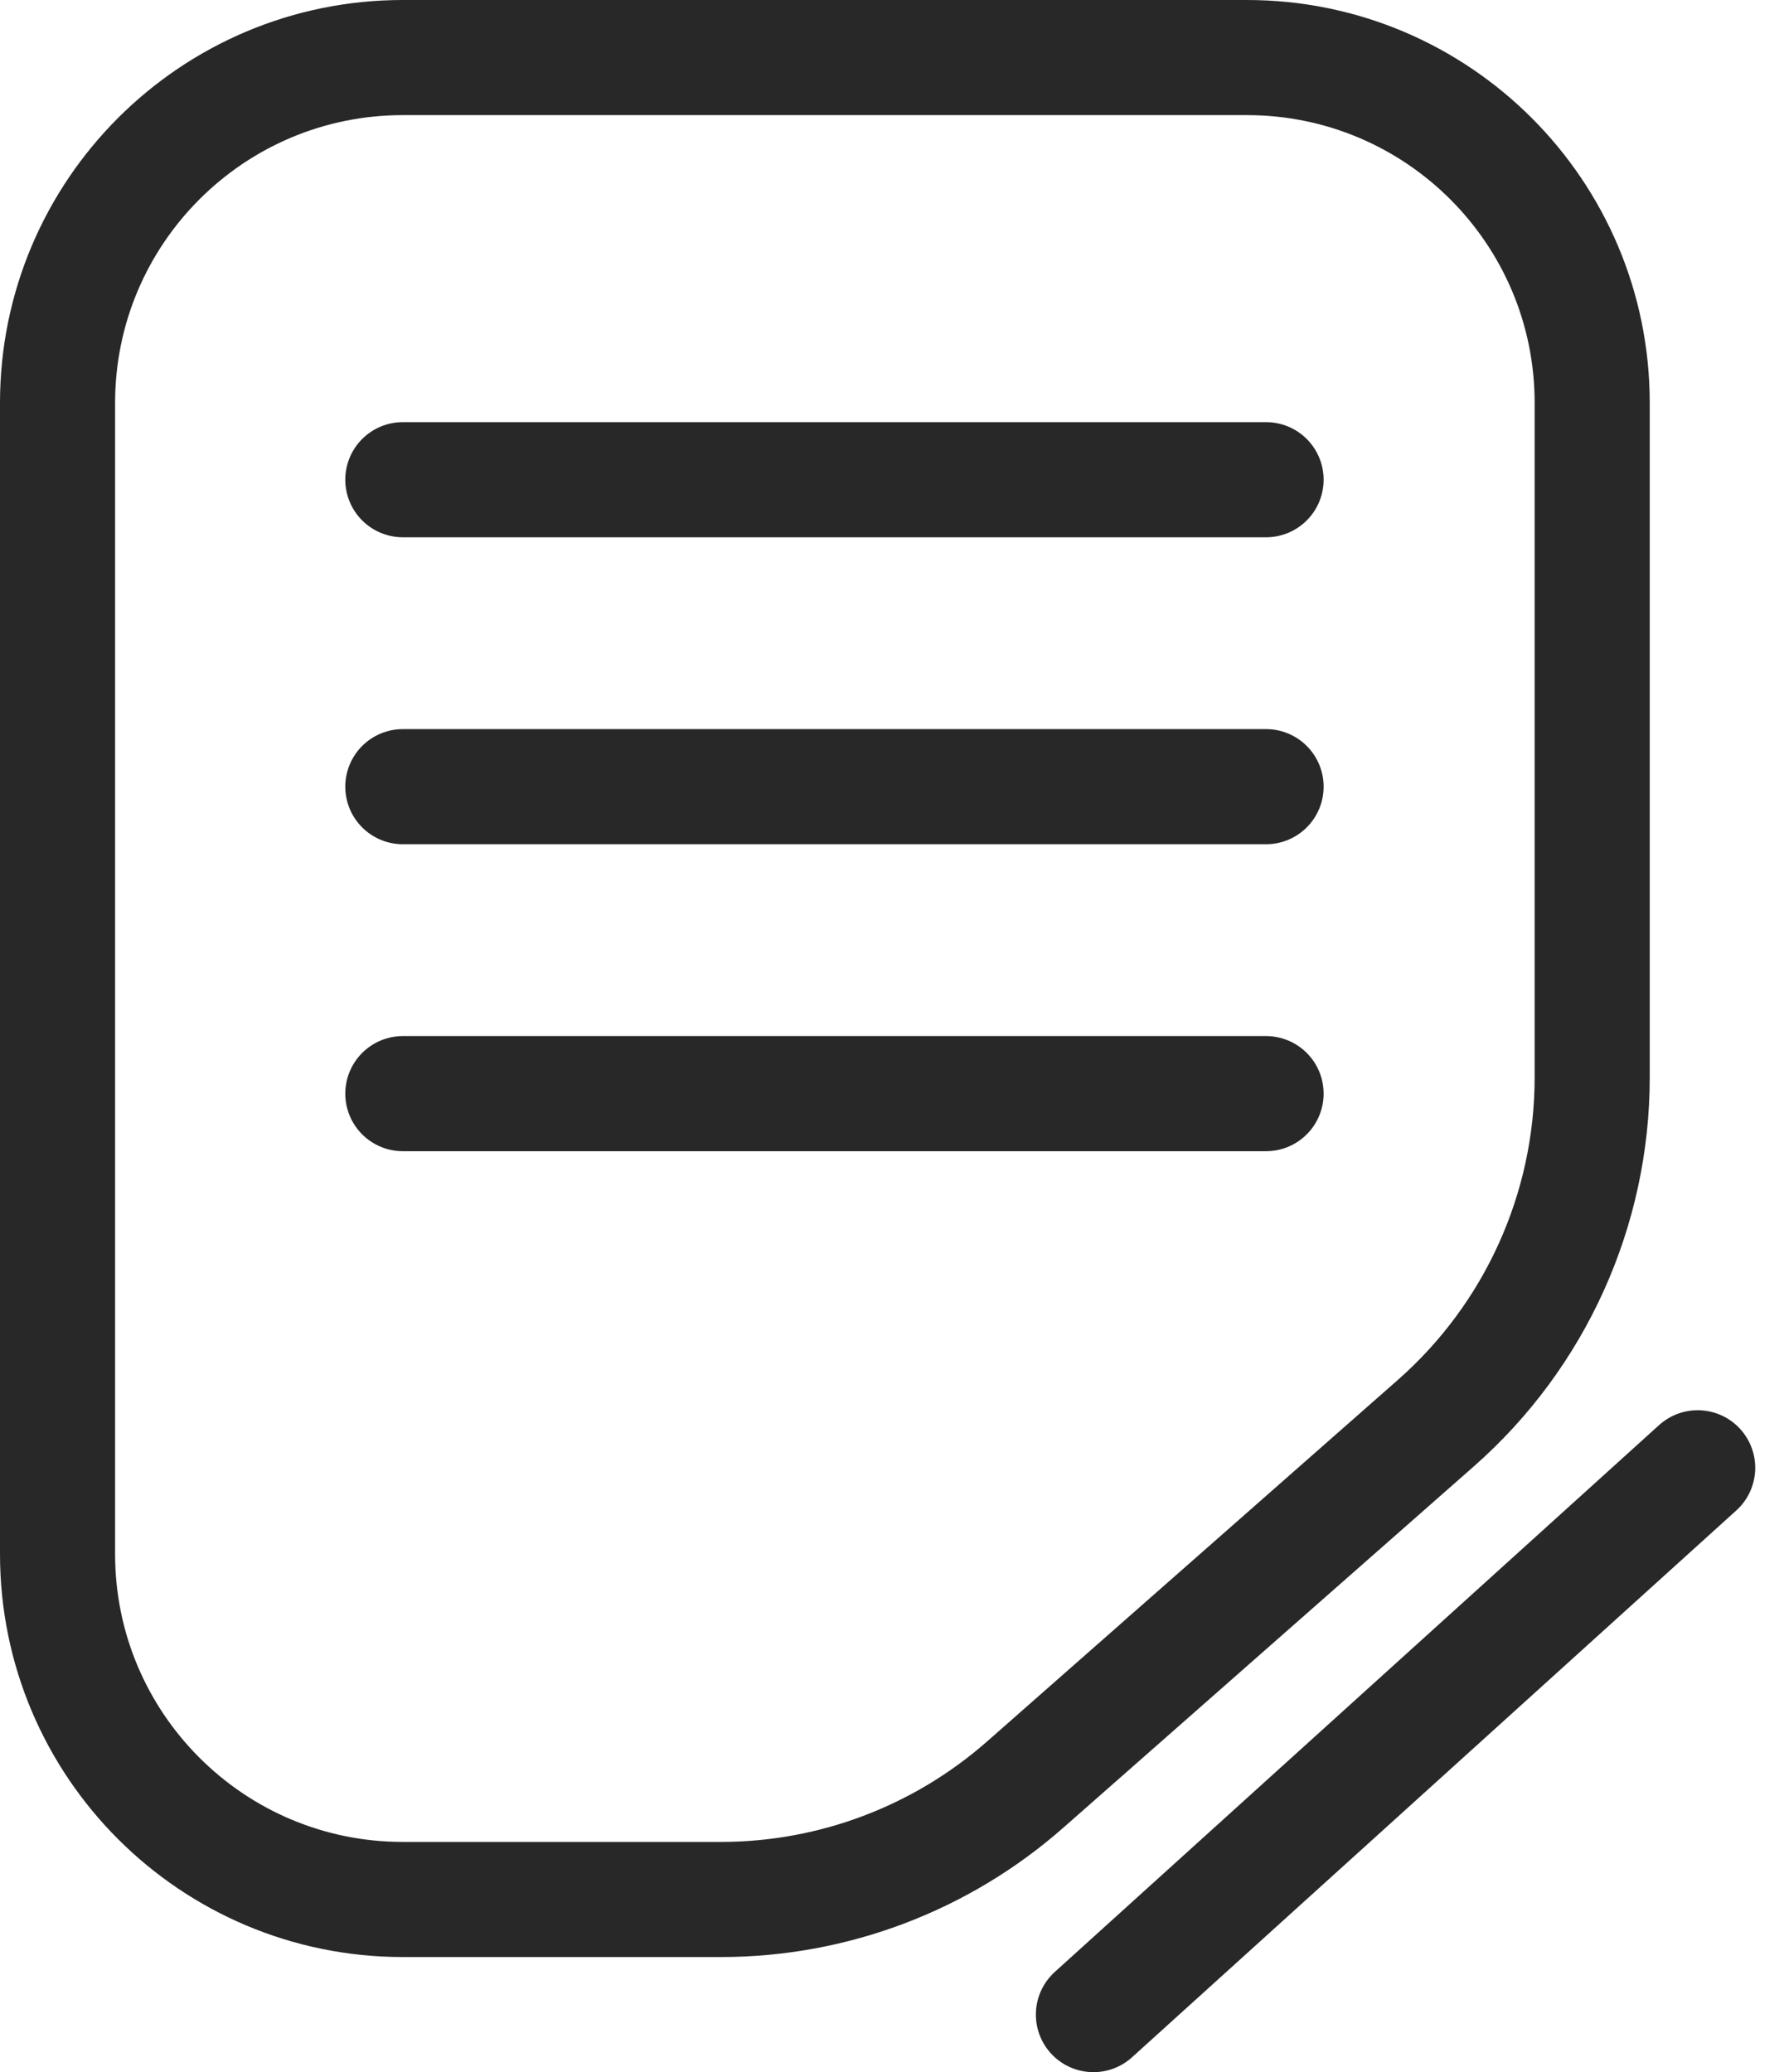
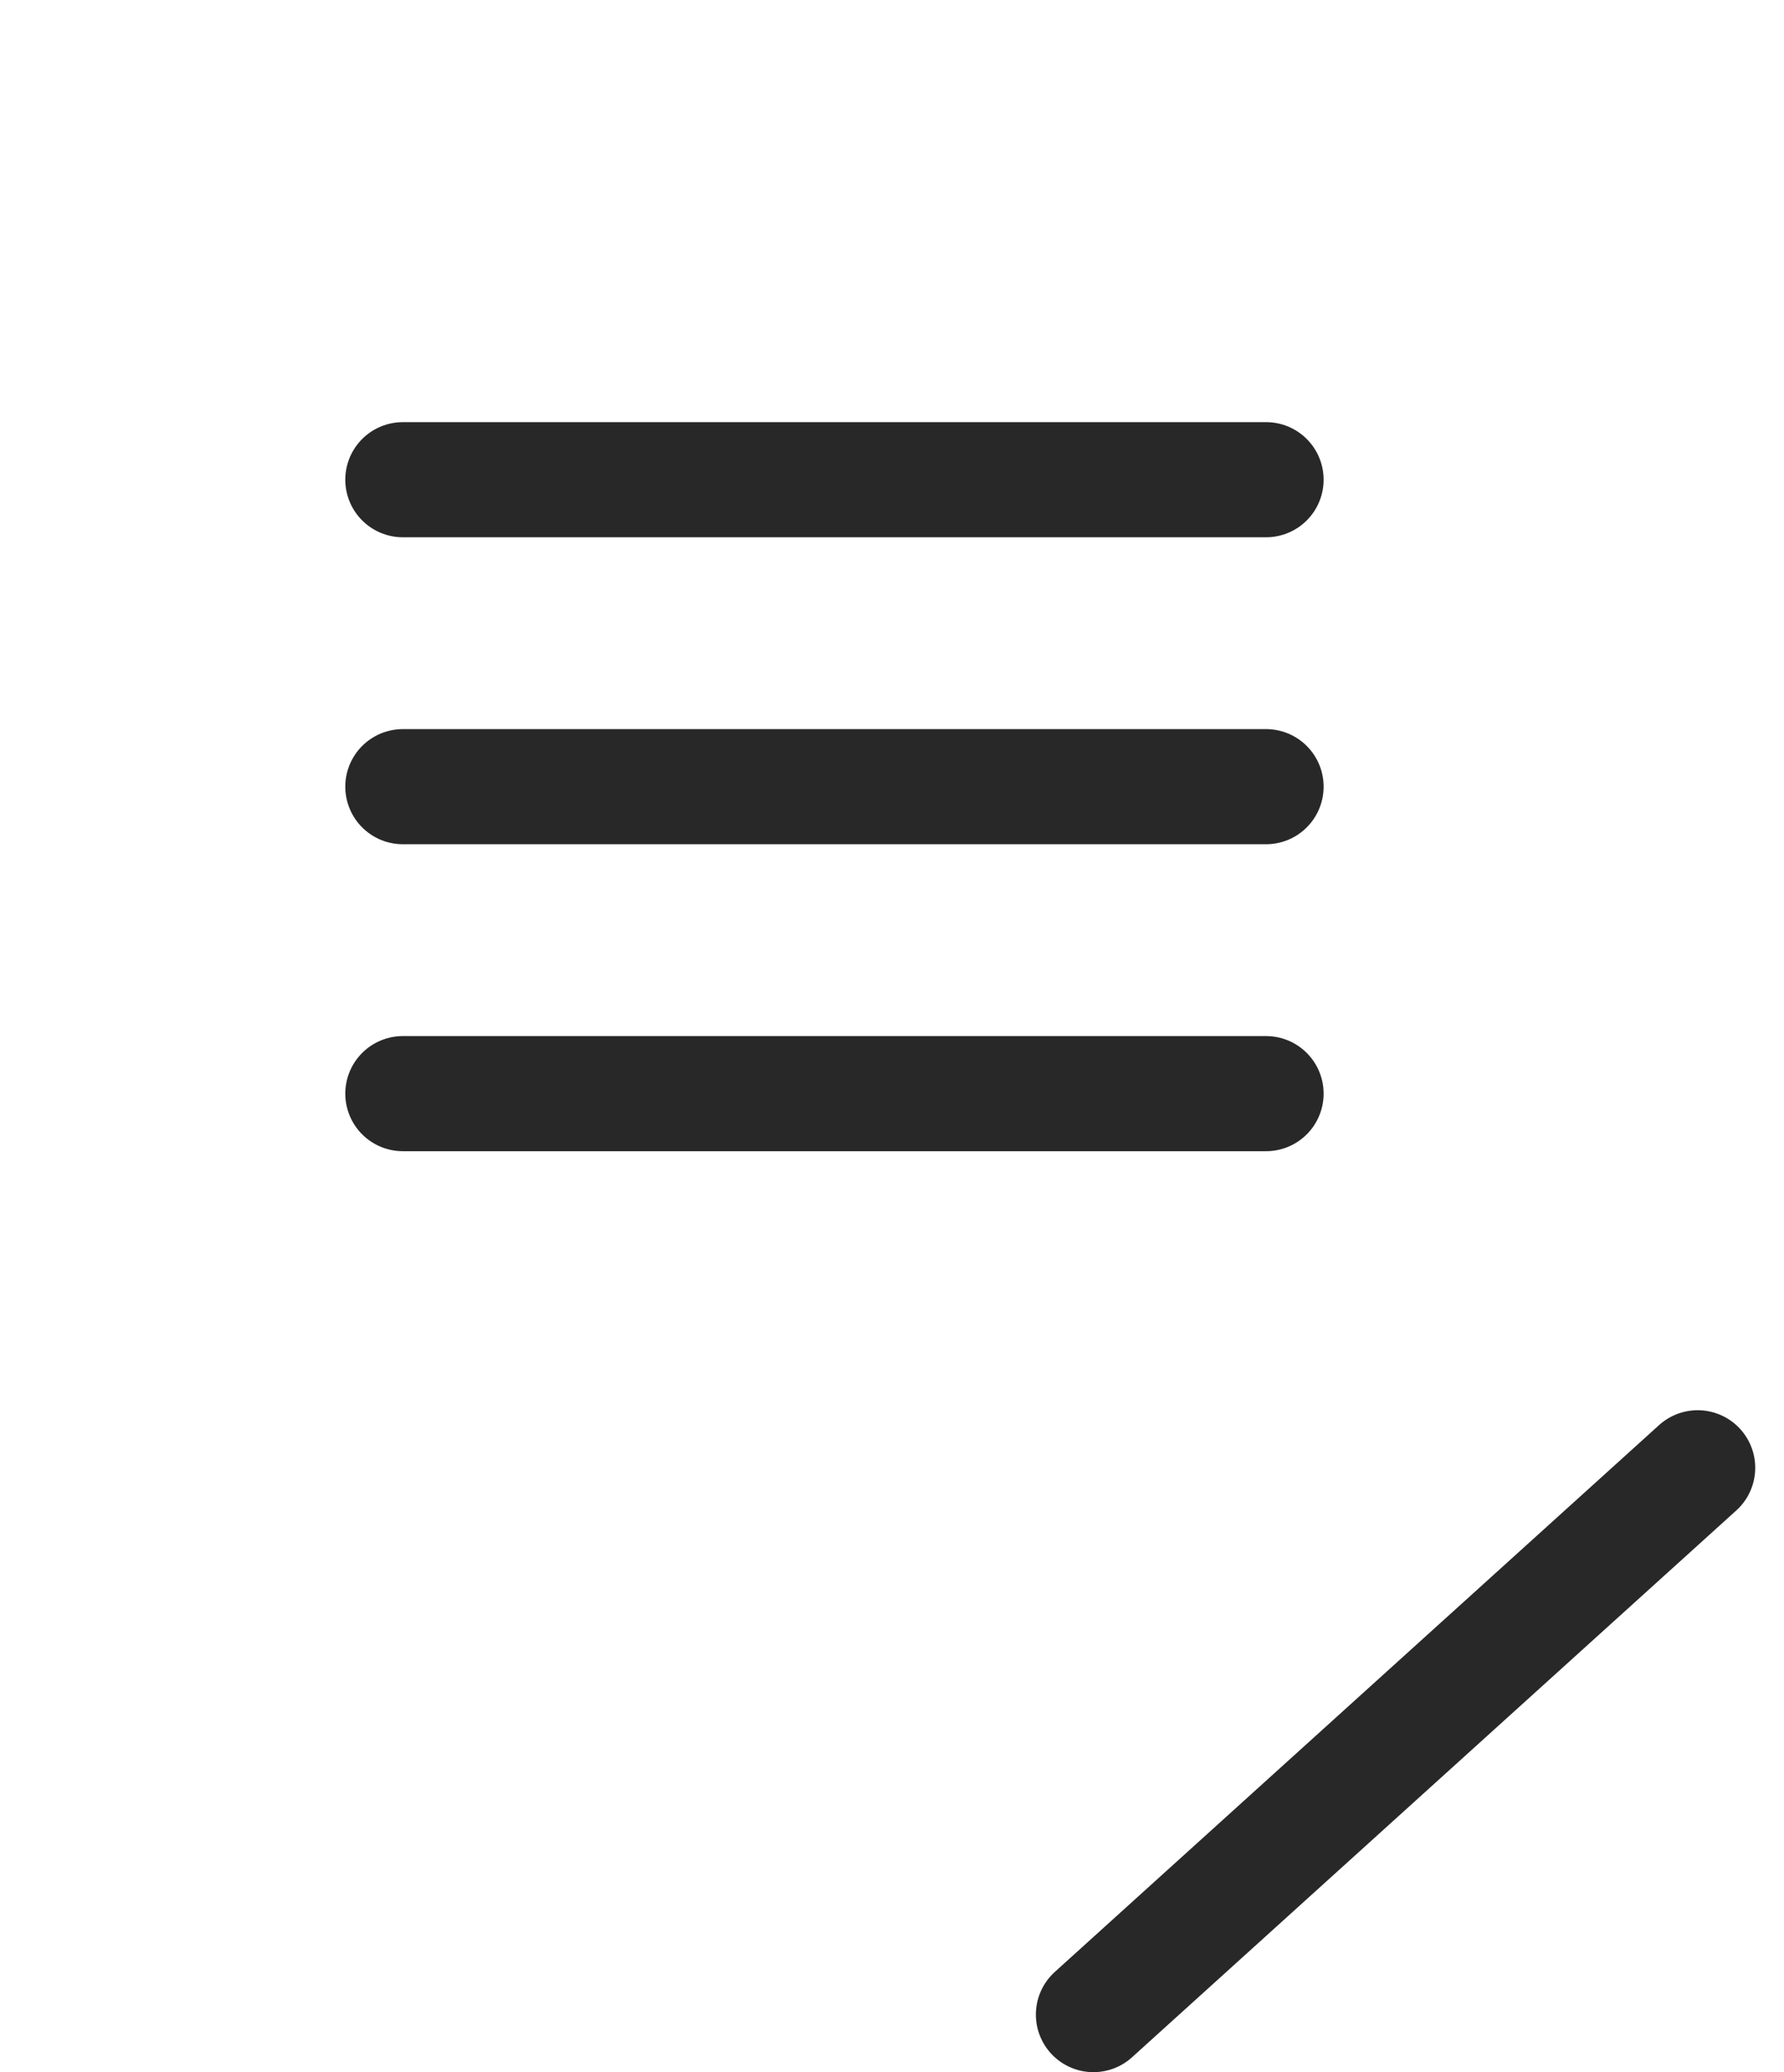
<svg xmlns="http://www.w3.org/2000/svg" width="31" height="36" viewBox="0 0 31 36" fill="none">
  <path d="M7 8.334H22" stroke="#282828" stroke-width="2" stroke-linecap="round" />
  <path d="M7 13.667H22" stroke="#282828" stroke-width="2" stroke-linecap="round" />
  <path d="M7 19H22" stroke="#282828" stroke-width="2" stroke-linecap="round" />
-   <path d="M1 27V7C1 3.686 3.686 1 7 1H21.667C24.98 1 27.667 3.686 27.667 7V18.717C27.667 21.016 26.678 23.204 24.952 24.723L17.812 31.006C16.351 32.291 14.472 33 12.527 33H7C3.686 33 1 30.314 1 27Z" stroke="#282828" stroke-width="2" />
  <path d="M29.5 25.5L19 35" stroke="#282828" stroke-width="2" stroke-linecap="round" />
</svg>